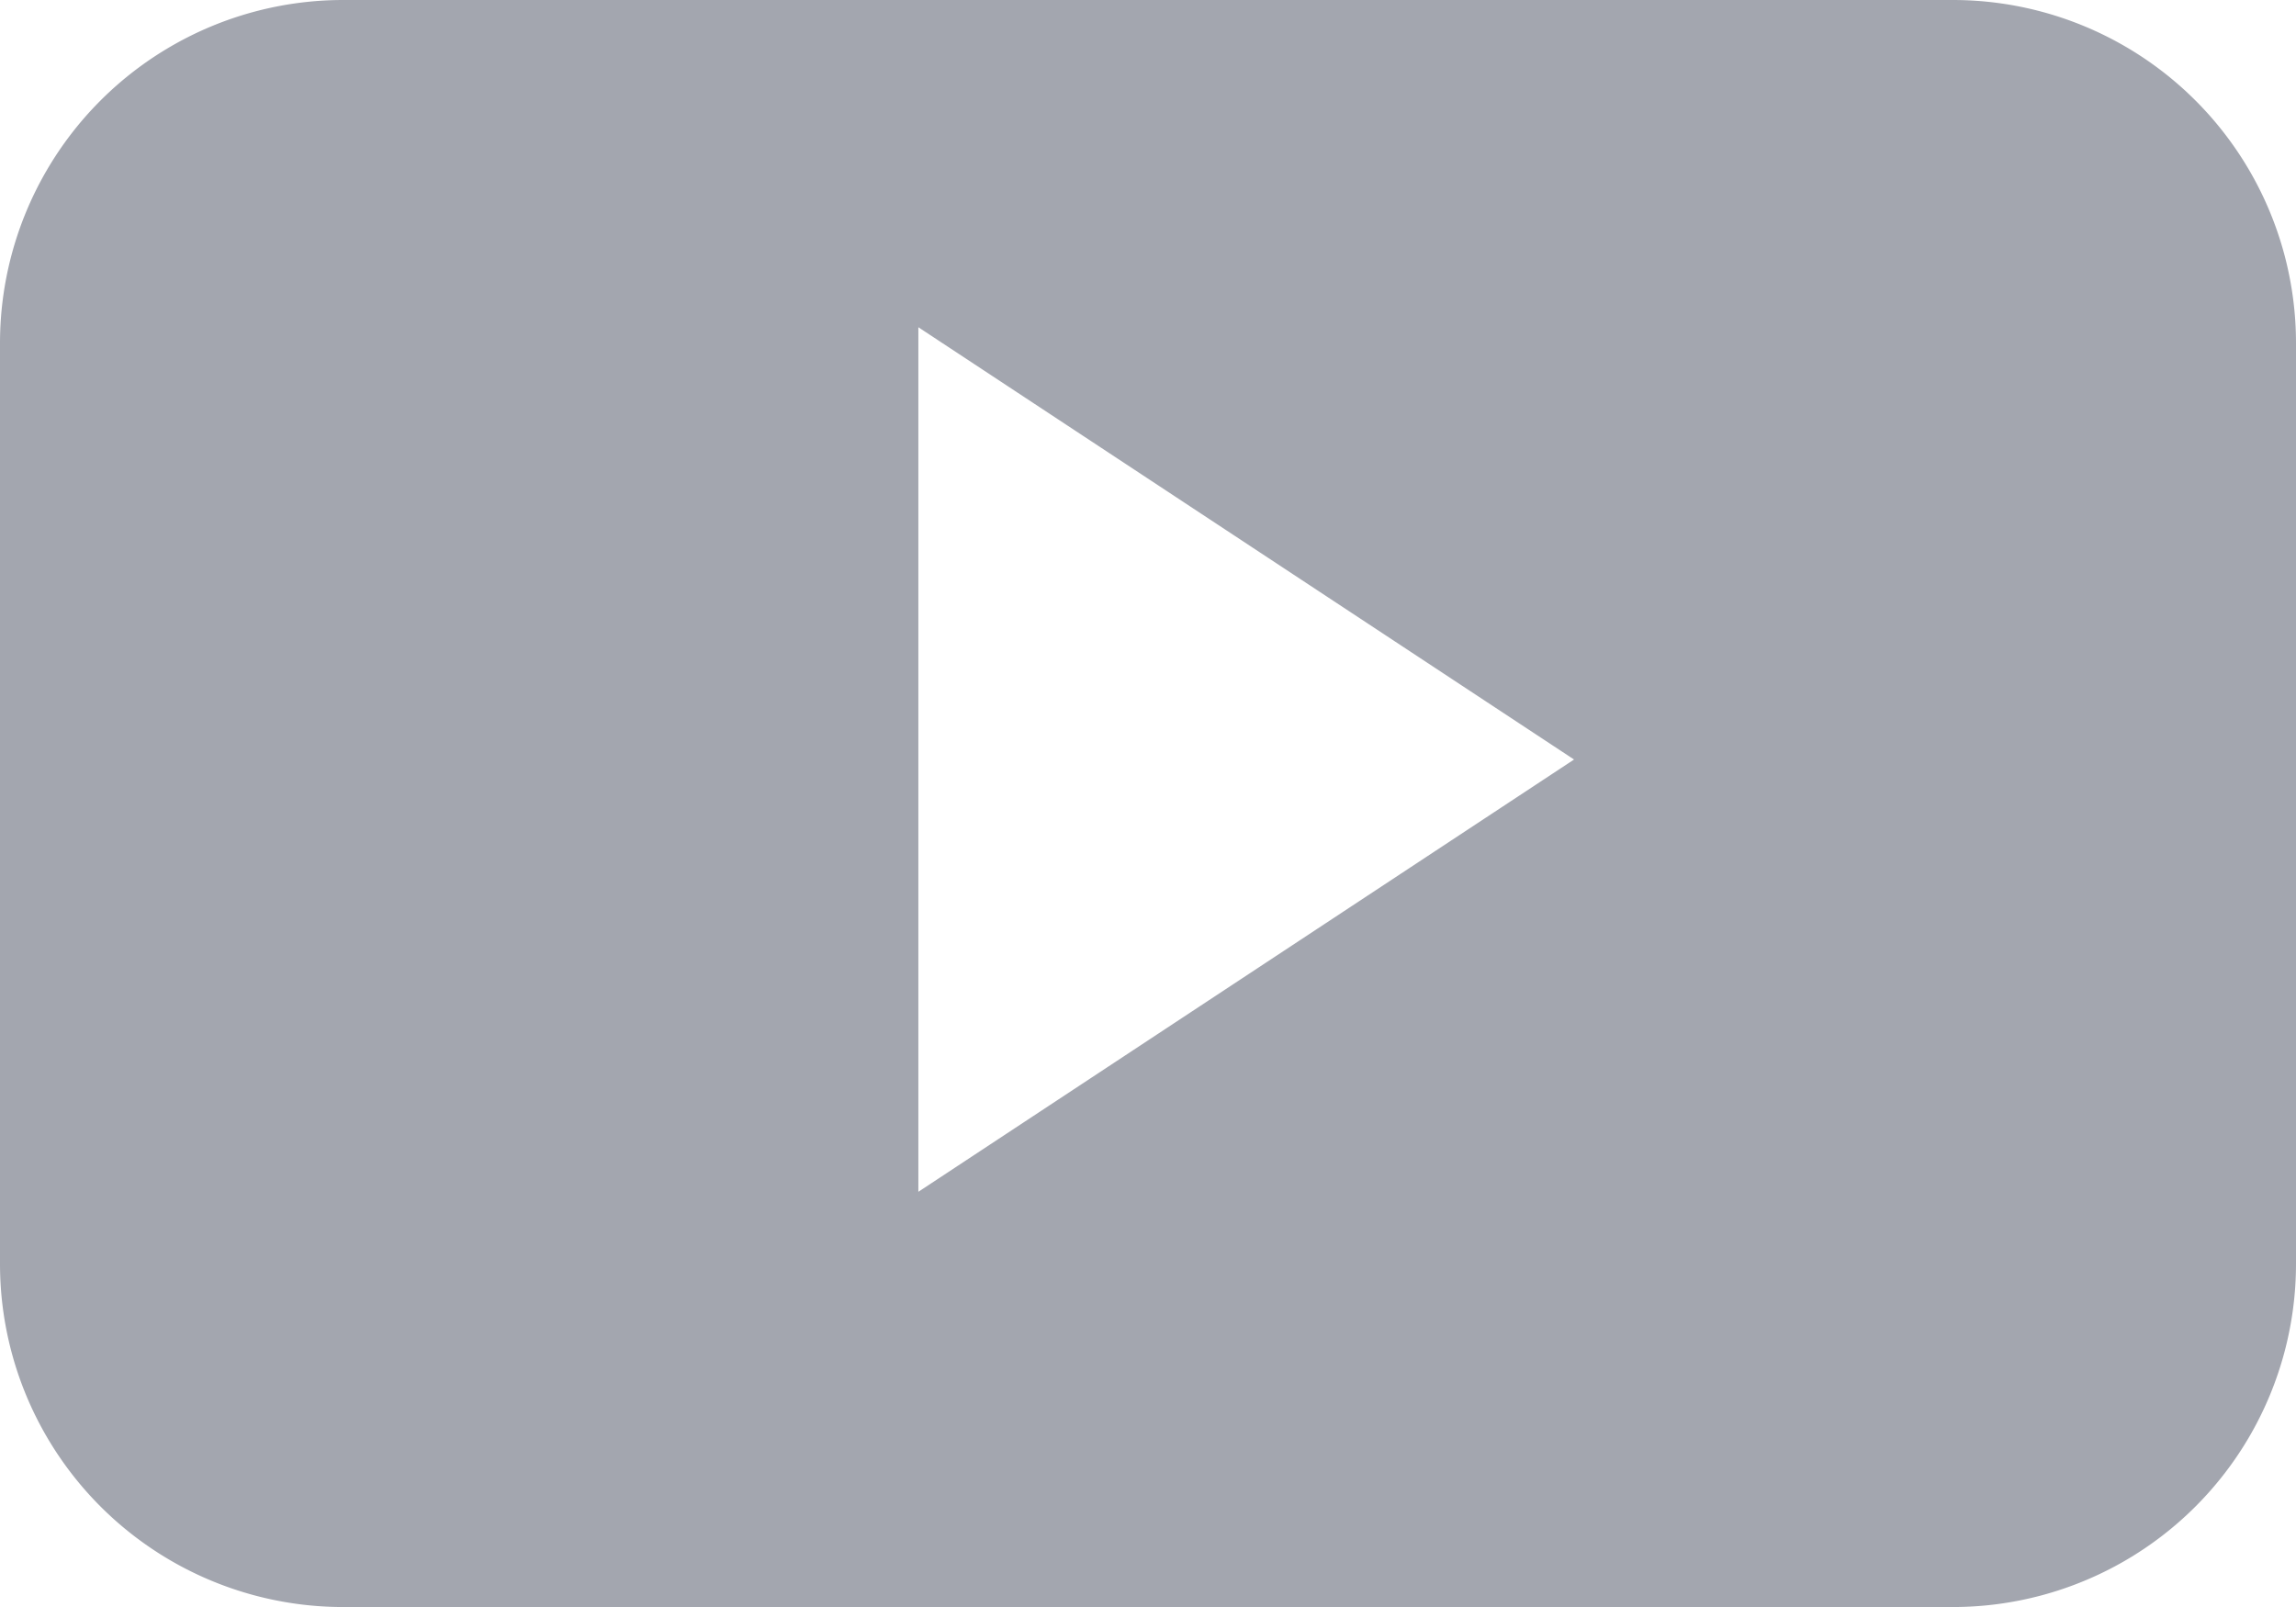
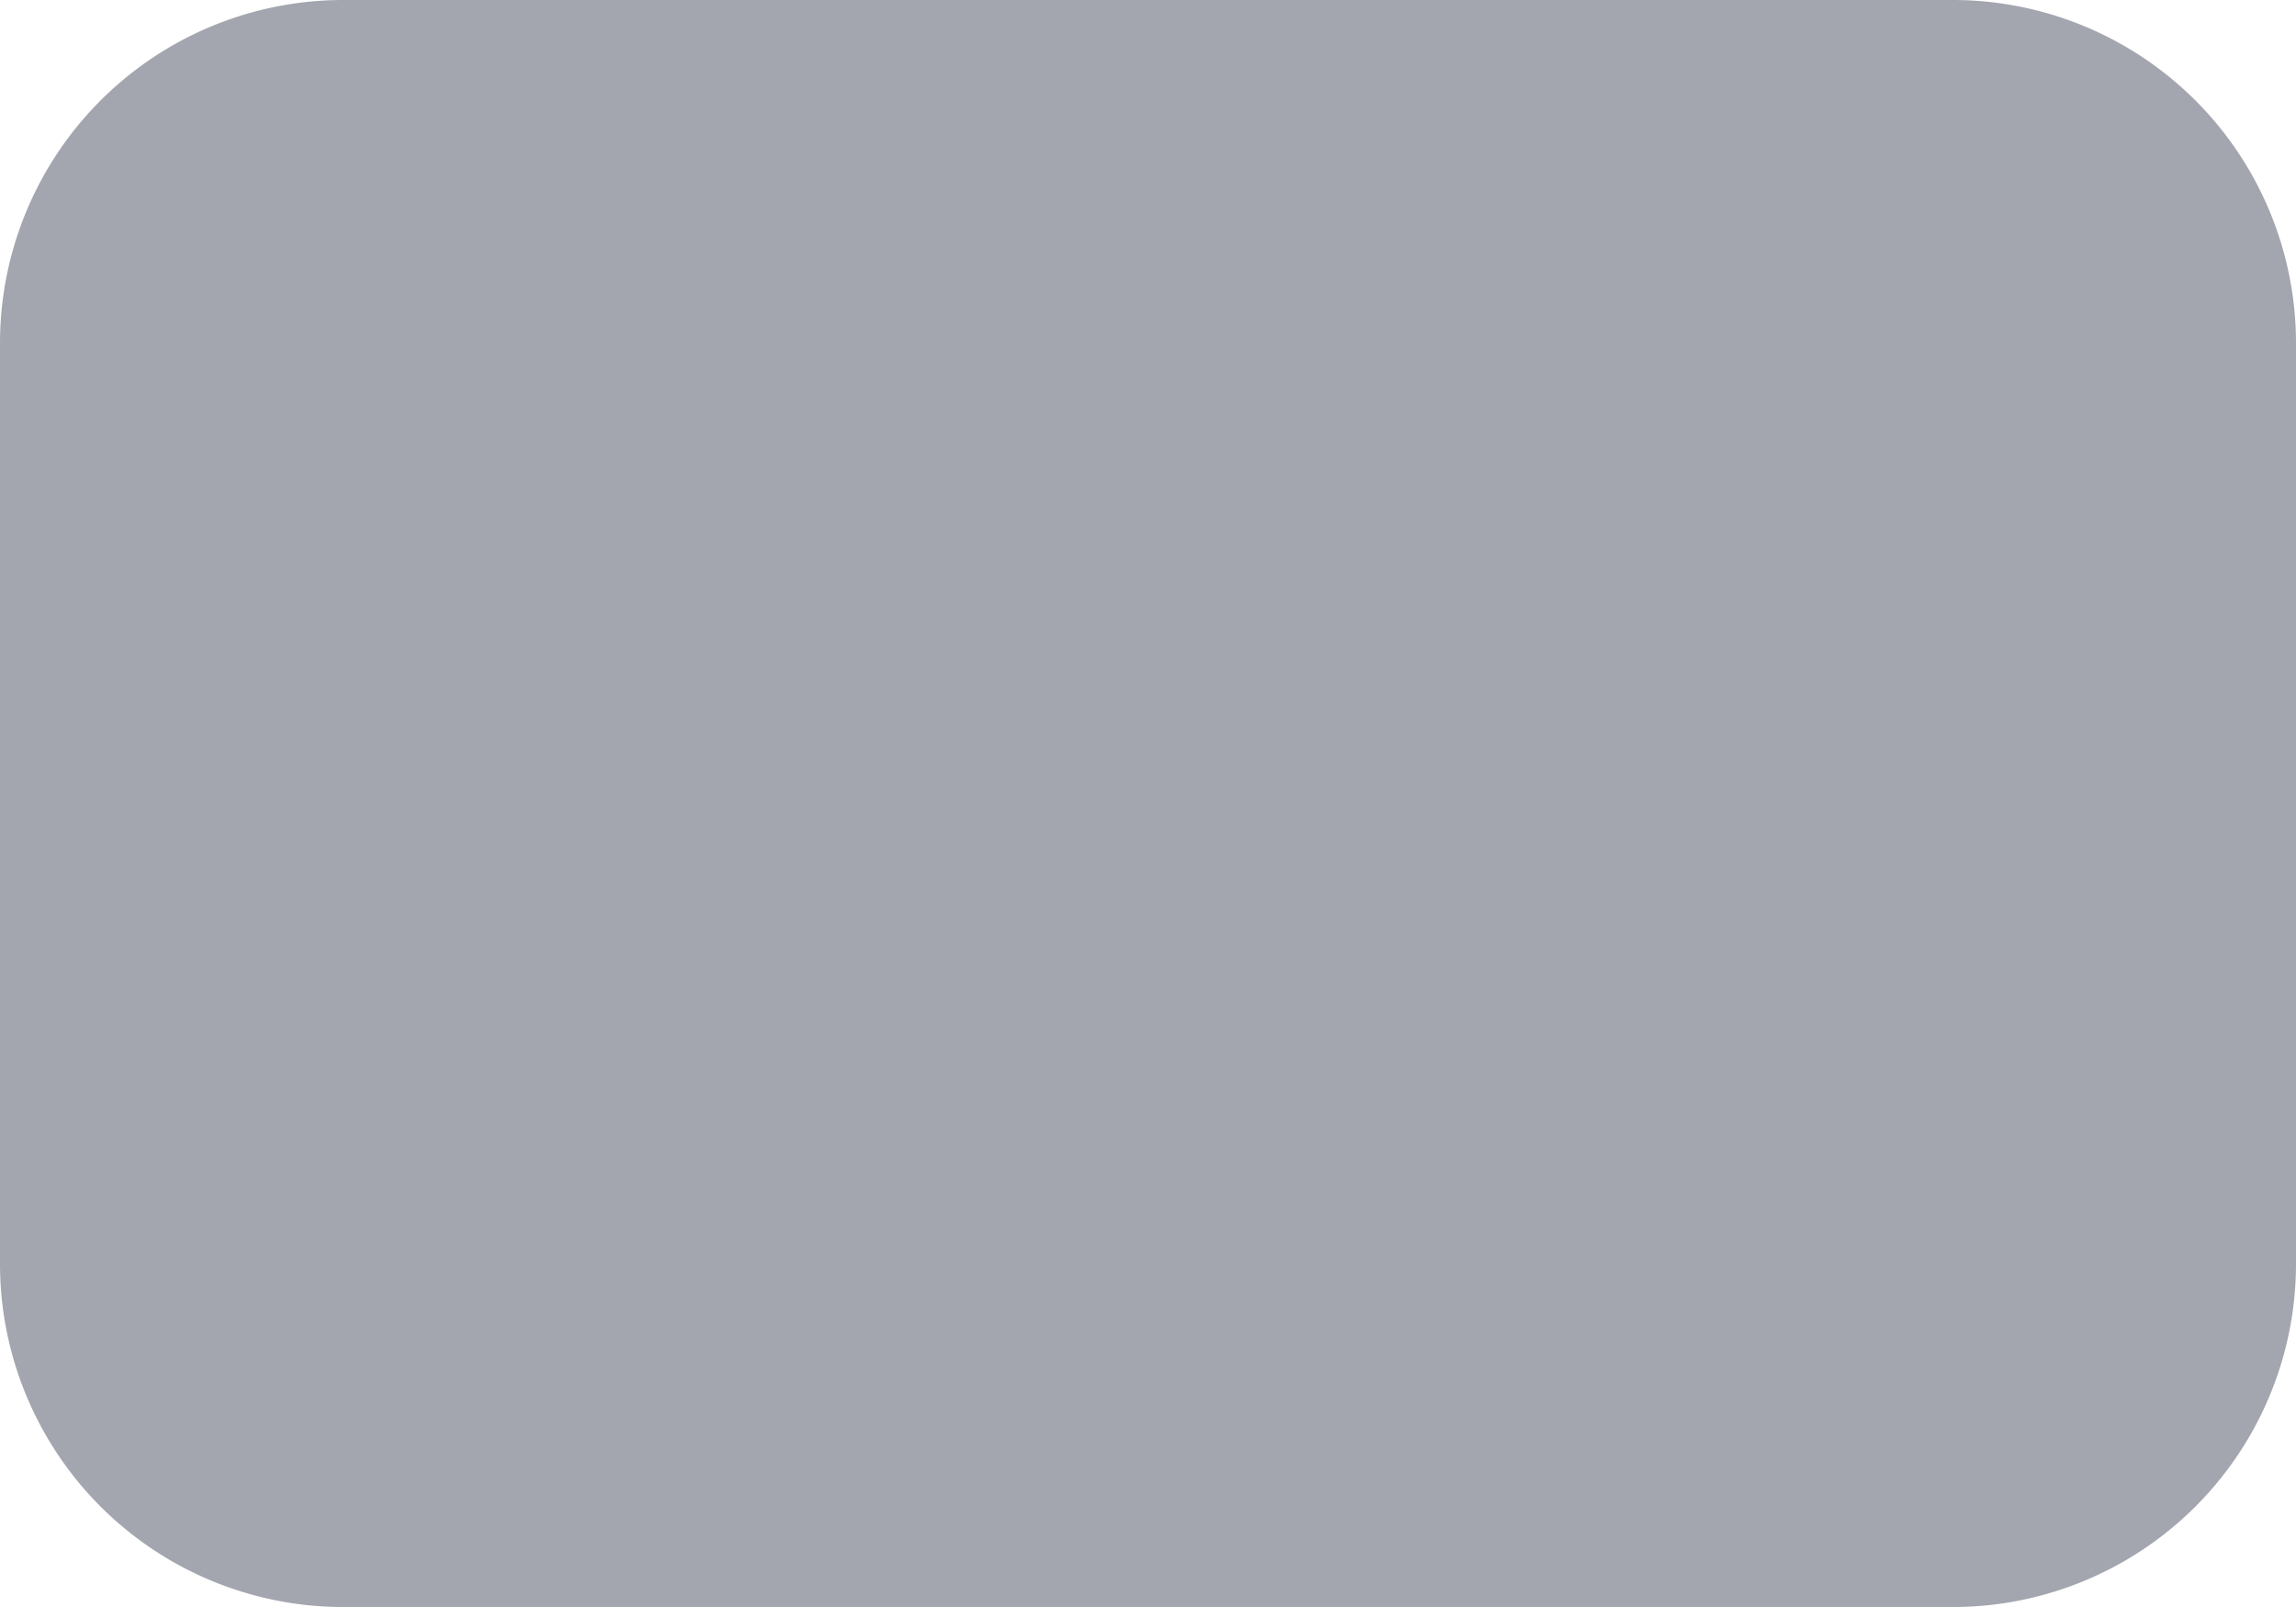
<svg xmlns="http://www.w3.org/2000/svg" width="20.611" height="14.428" viewBox="0 0 20.611 14.428">
  <defs>
    <style>
      .cls-1 {
        fill: #a3a6af;
      }
    </style>
  </defs>
  <g id="youtube-play-button" transform="translate(-2 -14.501)">
    <g id="YouTube__x28_alt_x29_" transform="translate(2 14.501)">
-       <path id="YouTube__x28_alt_x29_2" data-name="YouTube__x28_alt_x29_" class="cls-1" d="M20.611,16.582a3.081,3.081,0,0,0-3.08-3.082H3.08A3.081,3.081,0,0,0,0,16.582v8.264a3.081,3.081,0,0,0,3.08,3.082H17.531a3.081,3.081,0,0,0,3.08-3.082ZM8.244,24.2V16.438l5.886,3.881Z" transform="translate(0 -13.5)" />
+       <path id="YouTube__x28_alt_x29_2" data-name="YouTube__x28_alt_x29_" class="cls-1" d="M20.611,16.582a3.081,3.081,0,0,0-3.08-3.082H3.08A3.081,3.081,0,0,0,0,16.582v8.264a3.081,3.081,0,0,0,3.08,3.082H17.531a3.081,3.081,0,0,0,3.08-3.082ZV16.438l5.886,3.881Z" transform="translate(0 -13.5)" />
    </g>
  </g>
</svg>